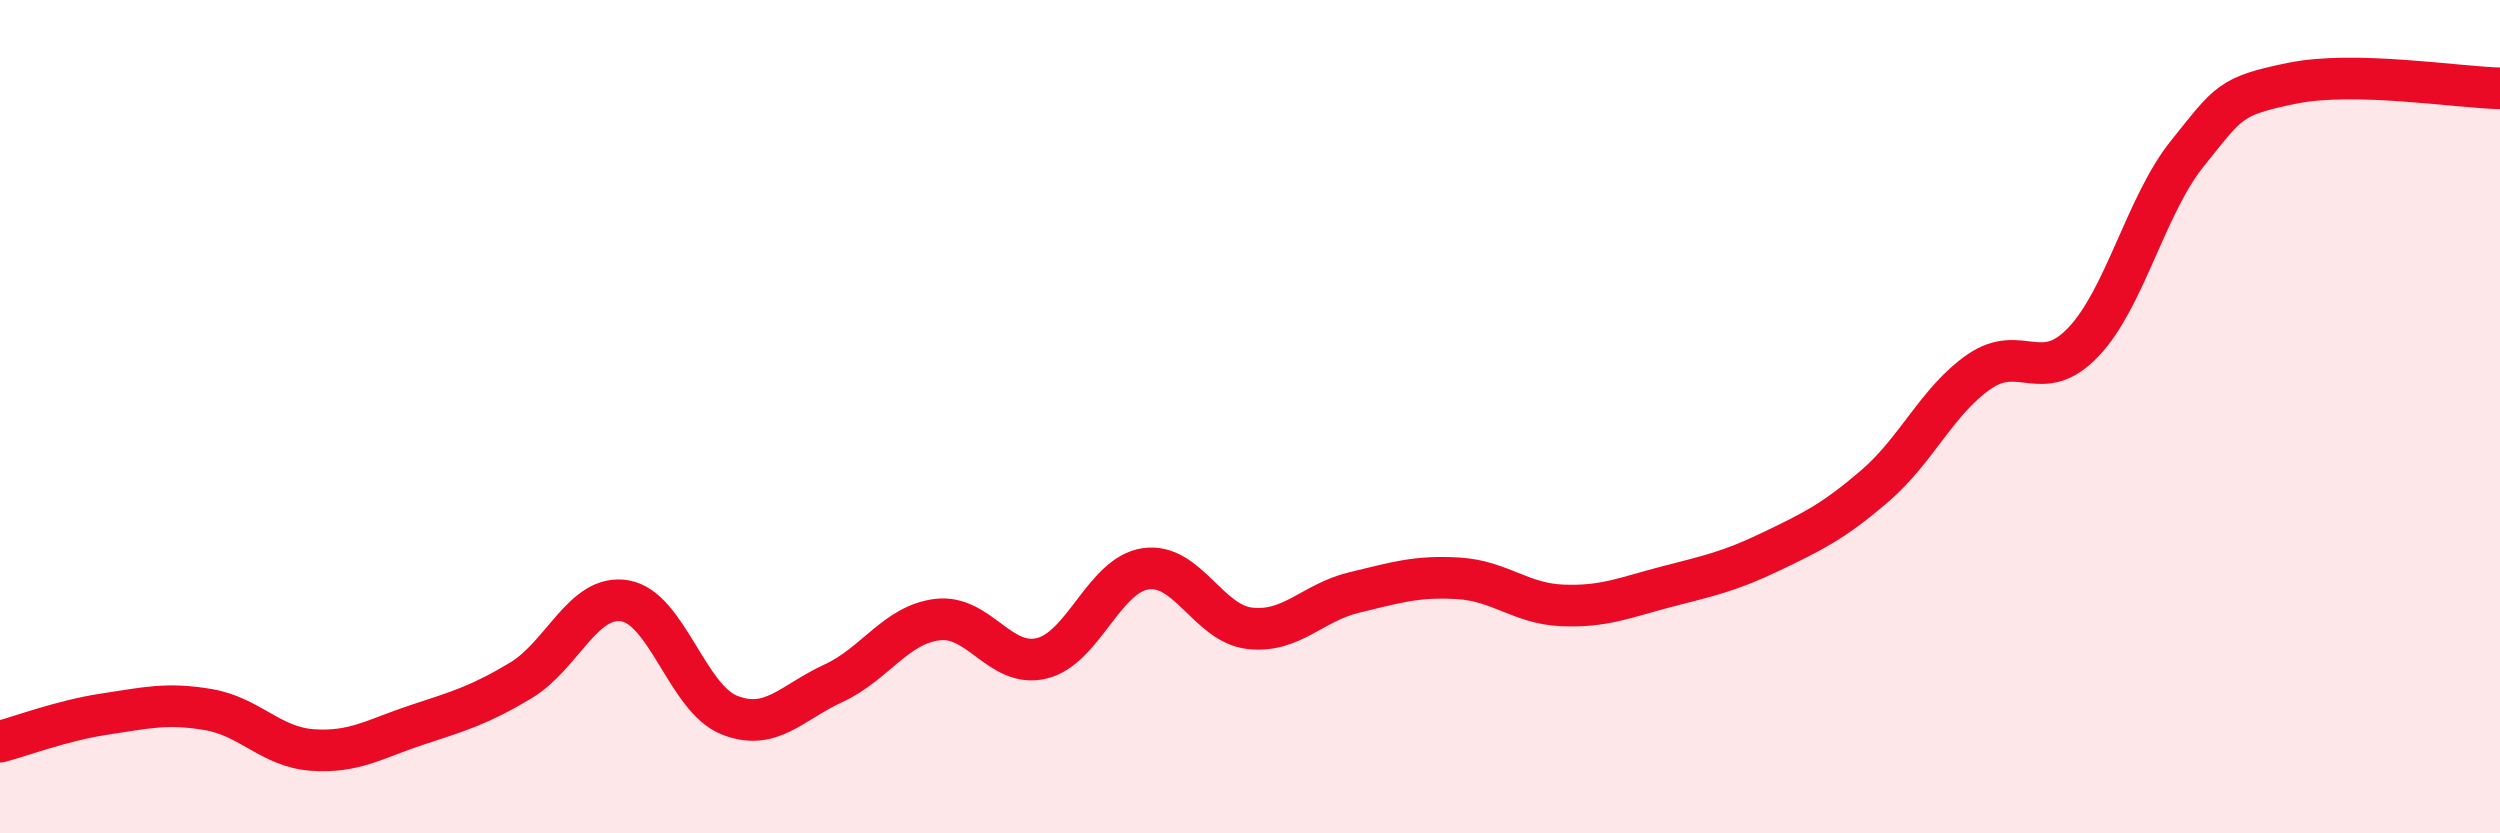
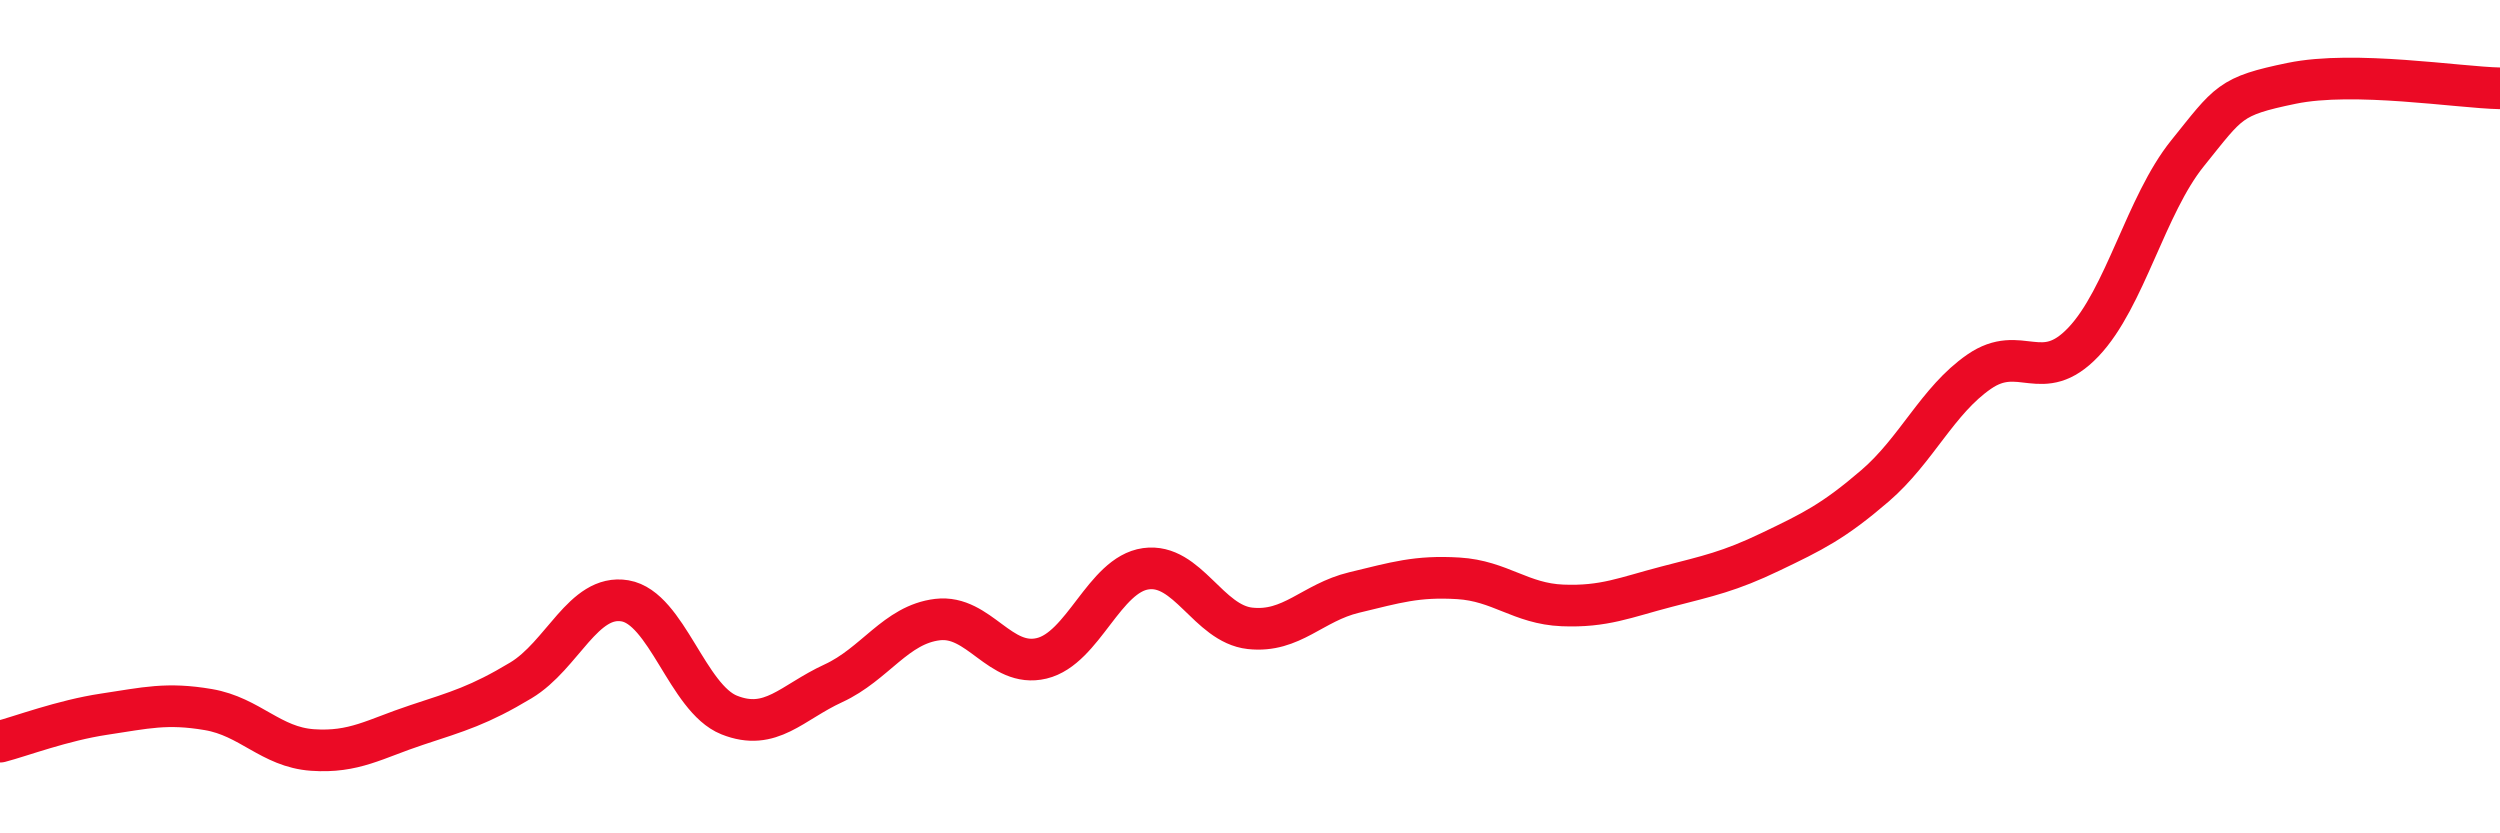
<svg xmlns="http://www.w3.org/2000/svg" width="60" height="20" viewBox="0 0 60 20">
-   <path d="M 0,17.8 C 0.5,17.67 1.5,17.29 2.5,17.14 C 3.5,16.99 4,16.86 5,17.03 C 6,17.2 6.5,17.93 7.5,18 C 8.5,18.07 9,17.73 10,17.4 C 11,17.07 11.5,16.93 12.5,16.33 C 13.5,15.73 14,14.25 15,14.42 C 16,14.59 16.5,16.76 17.5,17.16 C 18.5,17.56 19,16.86 20,16.4 C 21,15.94 21.5,14.99 22.5,14.87 C 23.5,14.75 24,16.04 25,15.8 C 26,15.56 26.5,13.79 27.5,13.65 C 28.5,13.51 29,14.97 30,15.08 C 31,15.19 31.5,14.46 32.5,14.22 C 33.5,13.98 34,13.82 35,13.88 C 36,13.94 36.5,14.49 37.5,14.53 C 38.5,14.57 39,14.34 40,14.08 C 41,13.82 41.5,13.72 42.5,13.24 C 43.5,12.76 44,12.52 45,11.66 C 46,10.8 46.5,9.61 47.5,8.92 C 48.5,8.23 49,9.26 50,8.21 C 51,7.16 51.5,4.92 52.5,3.68 C 53.5,2.44 53.5,2.31 55,2 C 56.5,1.69 59,2.1 60,2.12L60 20L0 20Z" fill="#EB0A25" opacity="0.1" stroke-linecap="round" stroke-linejoin="round" />
  <path d="M 0,17.8 C 0.5,17.67 1.5,17.29 2.5,17.14 C 3.5,16.99 4,16.86 5,17.03 C 6,17.2 6.5,17.93 7.5,18 C 8.5,18.07 9,17.73 10,17.4 C 11,17.07 11.5,16.93 12.5,16.33 C 13.5,15.73 14,14.25 15,14.42 C 16,14.59 16.5,16.76 17.5,17.16 C 18.5,17.56 19,16.86 20,16.4 C 21,15.94 21.5,14.99 22.5,14.87 C 23.5,14.75 24,16.04 25,15.8 C 26,15.56 26.5,13.79 27.5,13.65 C 28.5,13.51 29,14.97 30,15.08 C 31,15.19 31.5,14.46 32.5,14.22 C 33.5,13.98 34,13.82 35,13.88 C 36,13.94 36.5,14.49 37.5,14.53 C 38.5,14.57 39,14.34 40,14.08 C 41,13.82 41.5,13.72 42.5,13.24 C 43.5,12.76 44,12.52 45,11.66 C 46,10.8 46.5,9.61 47.5,8.92 C 48.5,8.23 49,9.26 50,8.21 C 51,7.16 51.5,4.92 52.5,3.68 C 53.5,2.44 53.5,2.31 55,2 C 56.5,1.69 59,2.1 60,2.12" stroke="#EB0A25" stroke-width="1" fill="none" stroke-linecap="round" stroke-linejoin="round" />
</svg>